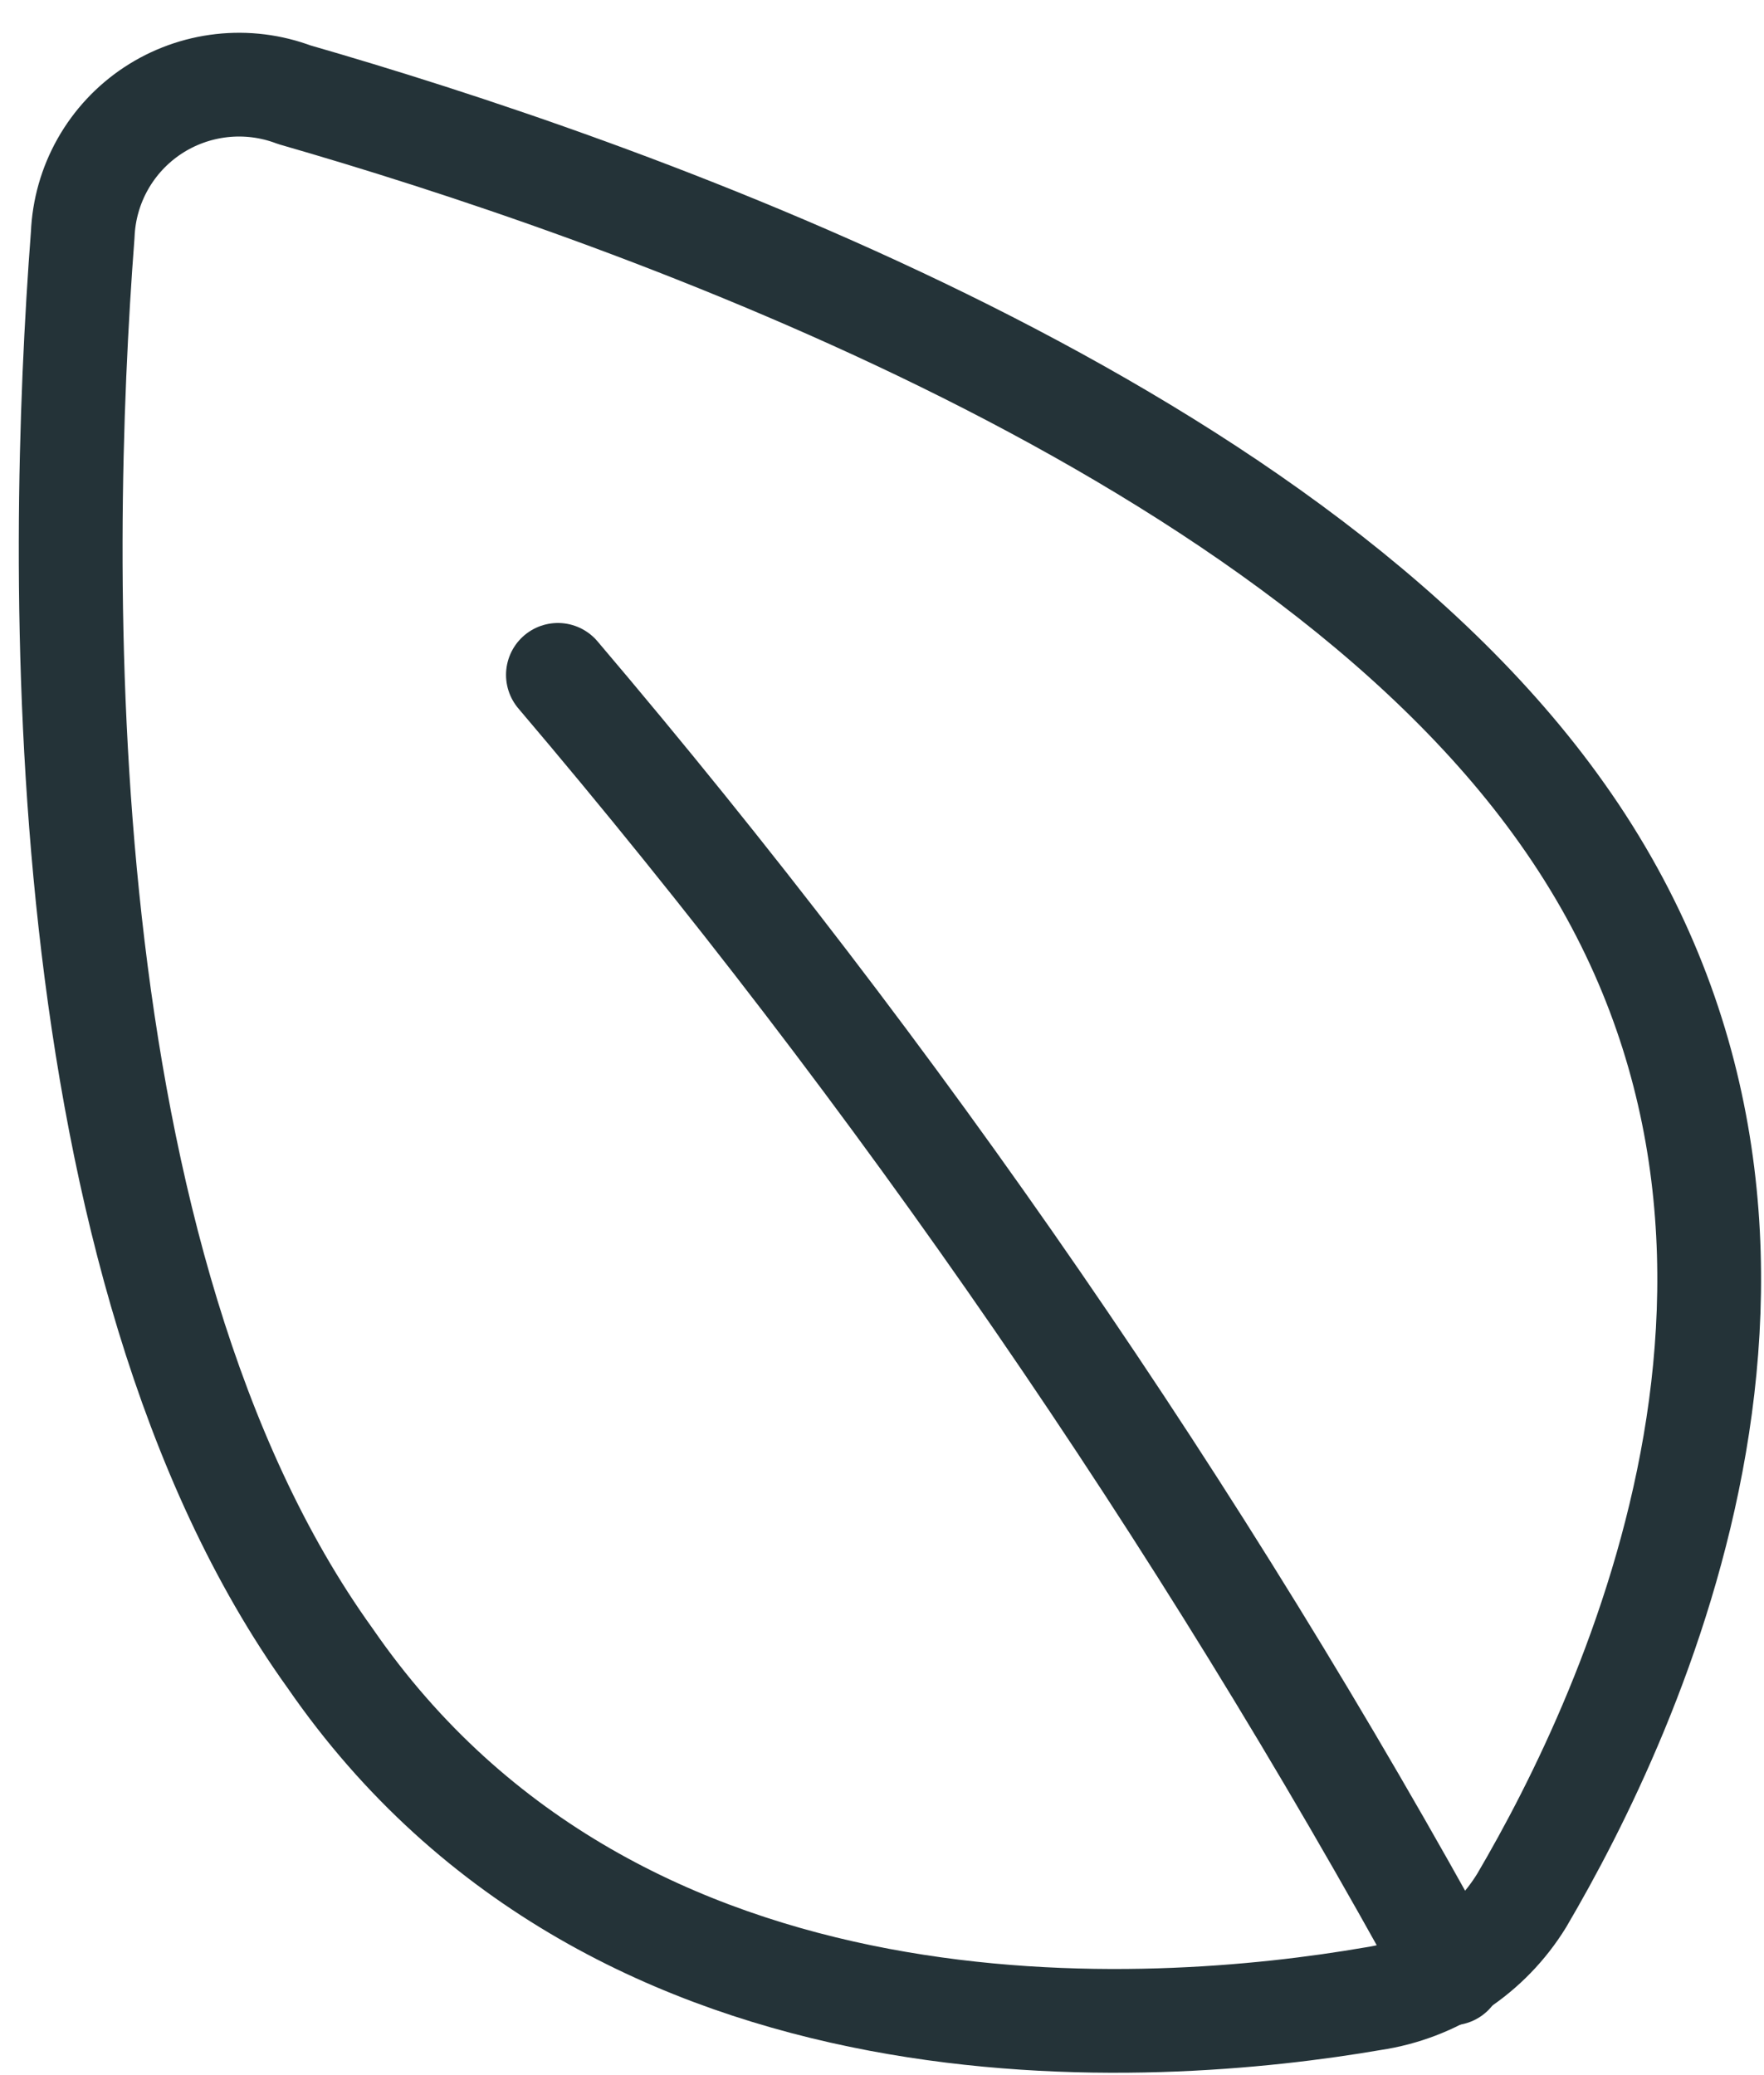
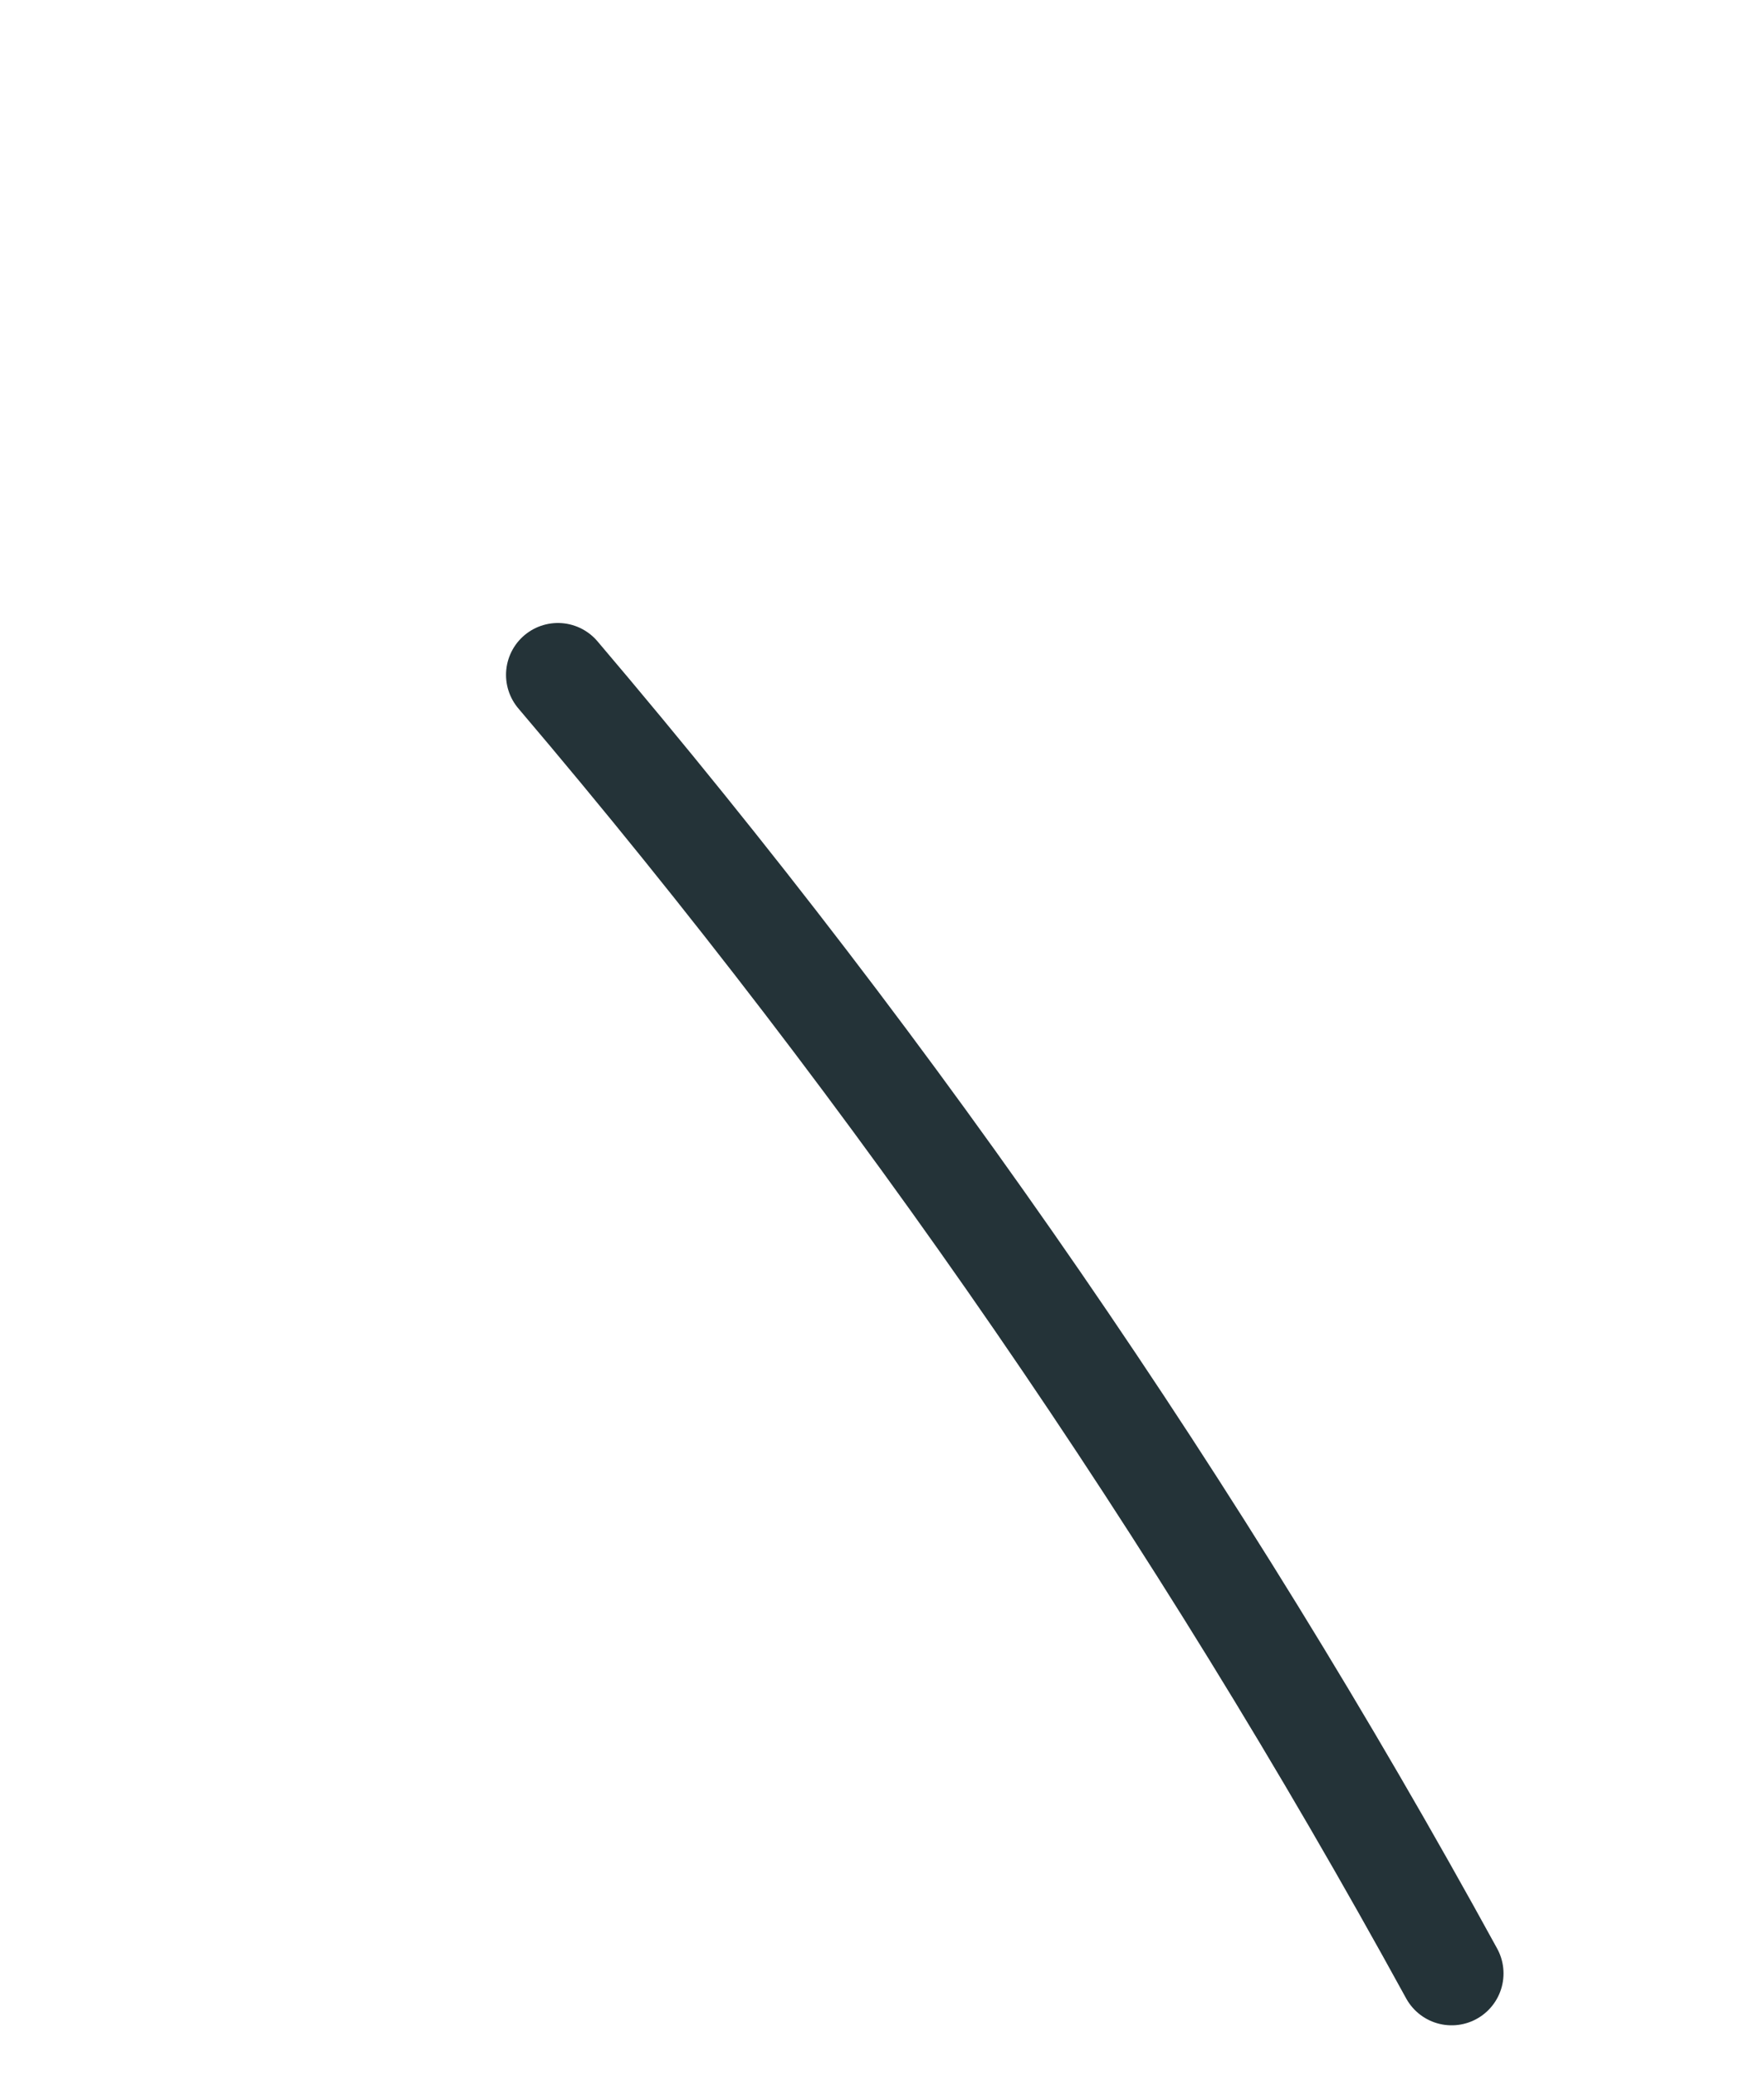
<svg xmlns="http://www.w3.org/2000/svg" width="51" height="60" viewBox="0 0 51 60" fill="none">
-   <path d="M45.156 23.513C53.768 35.642 47.179 49.534 43.993 54.953C43.526 55.711 42.898 56.358 42.154 56.849C41.41 57.339 40.568 57.661 39.686 57.792C33.442 58.867 17.896 60.071 9.541 47.942C1.316 36.502 1.66 16.373 2.392 6.782C2.421 6.067 2.62 5.37 2.971 4.747C3.323 4.124 3.817 3.593 4.414 3.198C5.012 2.803 5.694 2.556 6.406 2.476C7.117 2.396 7.838 2.486 8.508 2.739C17.766 5.405 37.059 12.072 45.156 23.513Z" stroke="#243338" stroke-width="3" stroke-linecap="round" stroke-linejoin="round" />
  <path d="M16.13 19.513C25.994 31.122 34.651 43.703 41.969 57.06" stroke="#243338" stroke-width="3" stroke-linecap="round" stroke-linejoin="round" />
</svg>